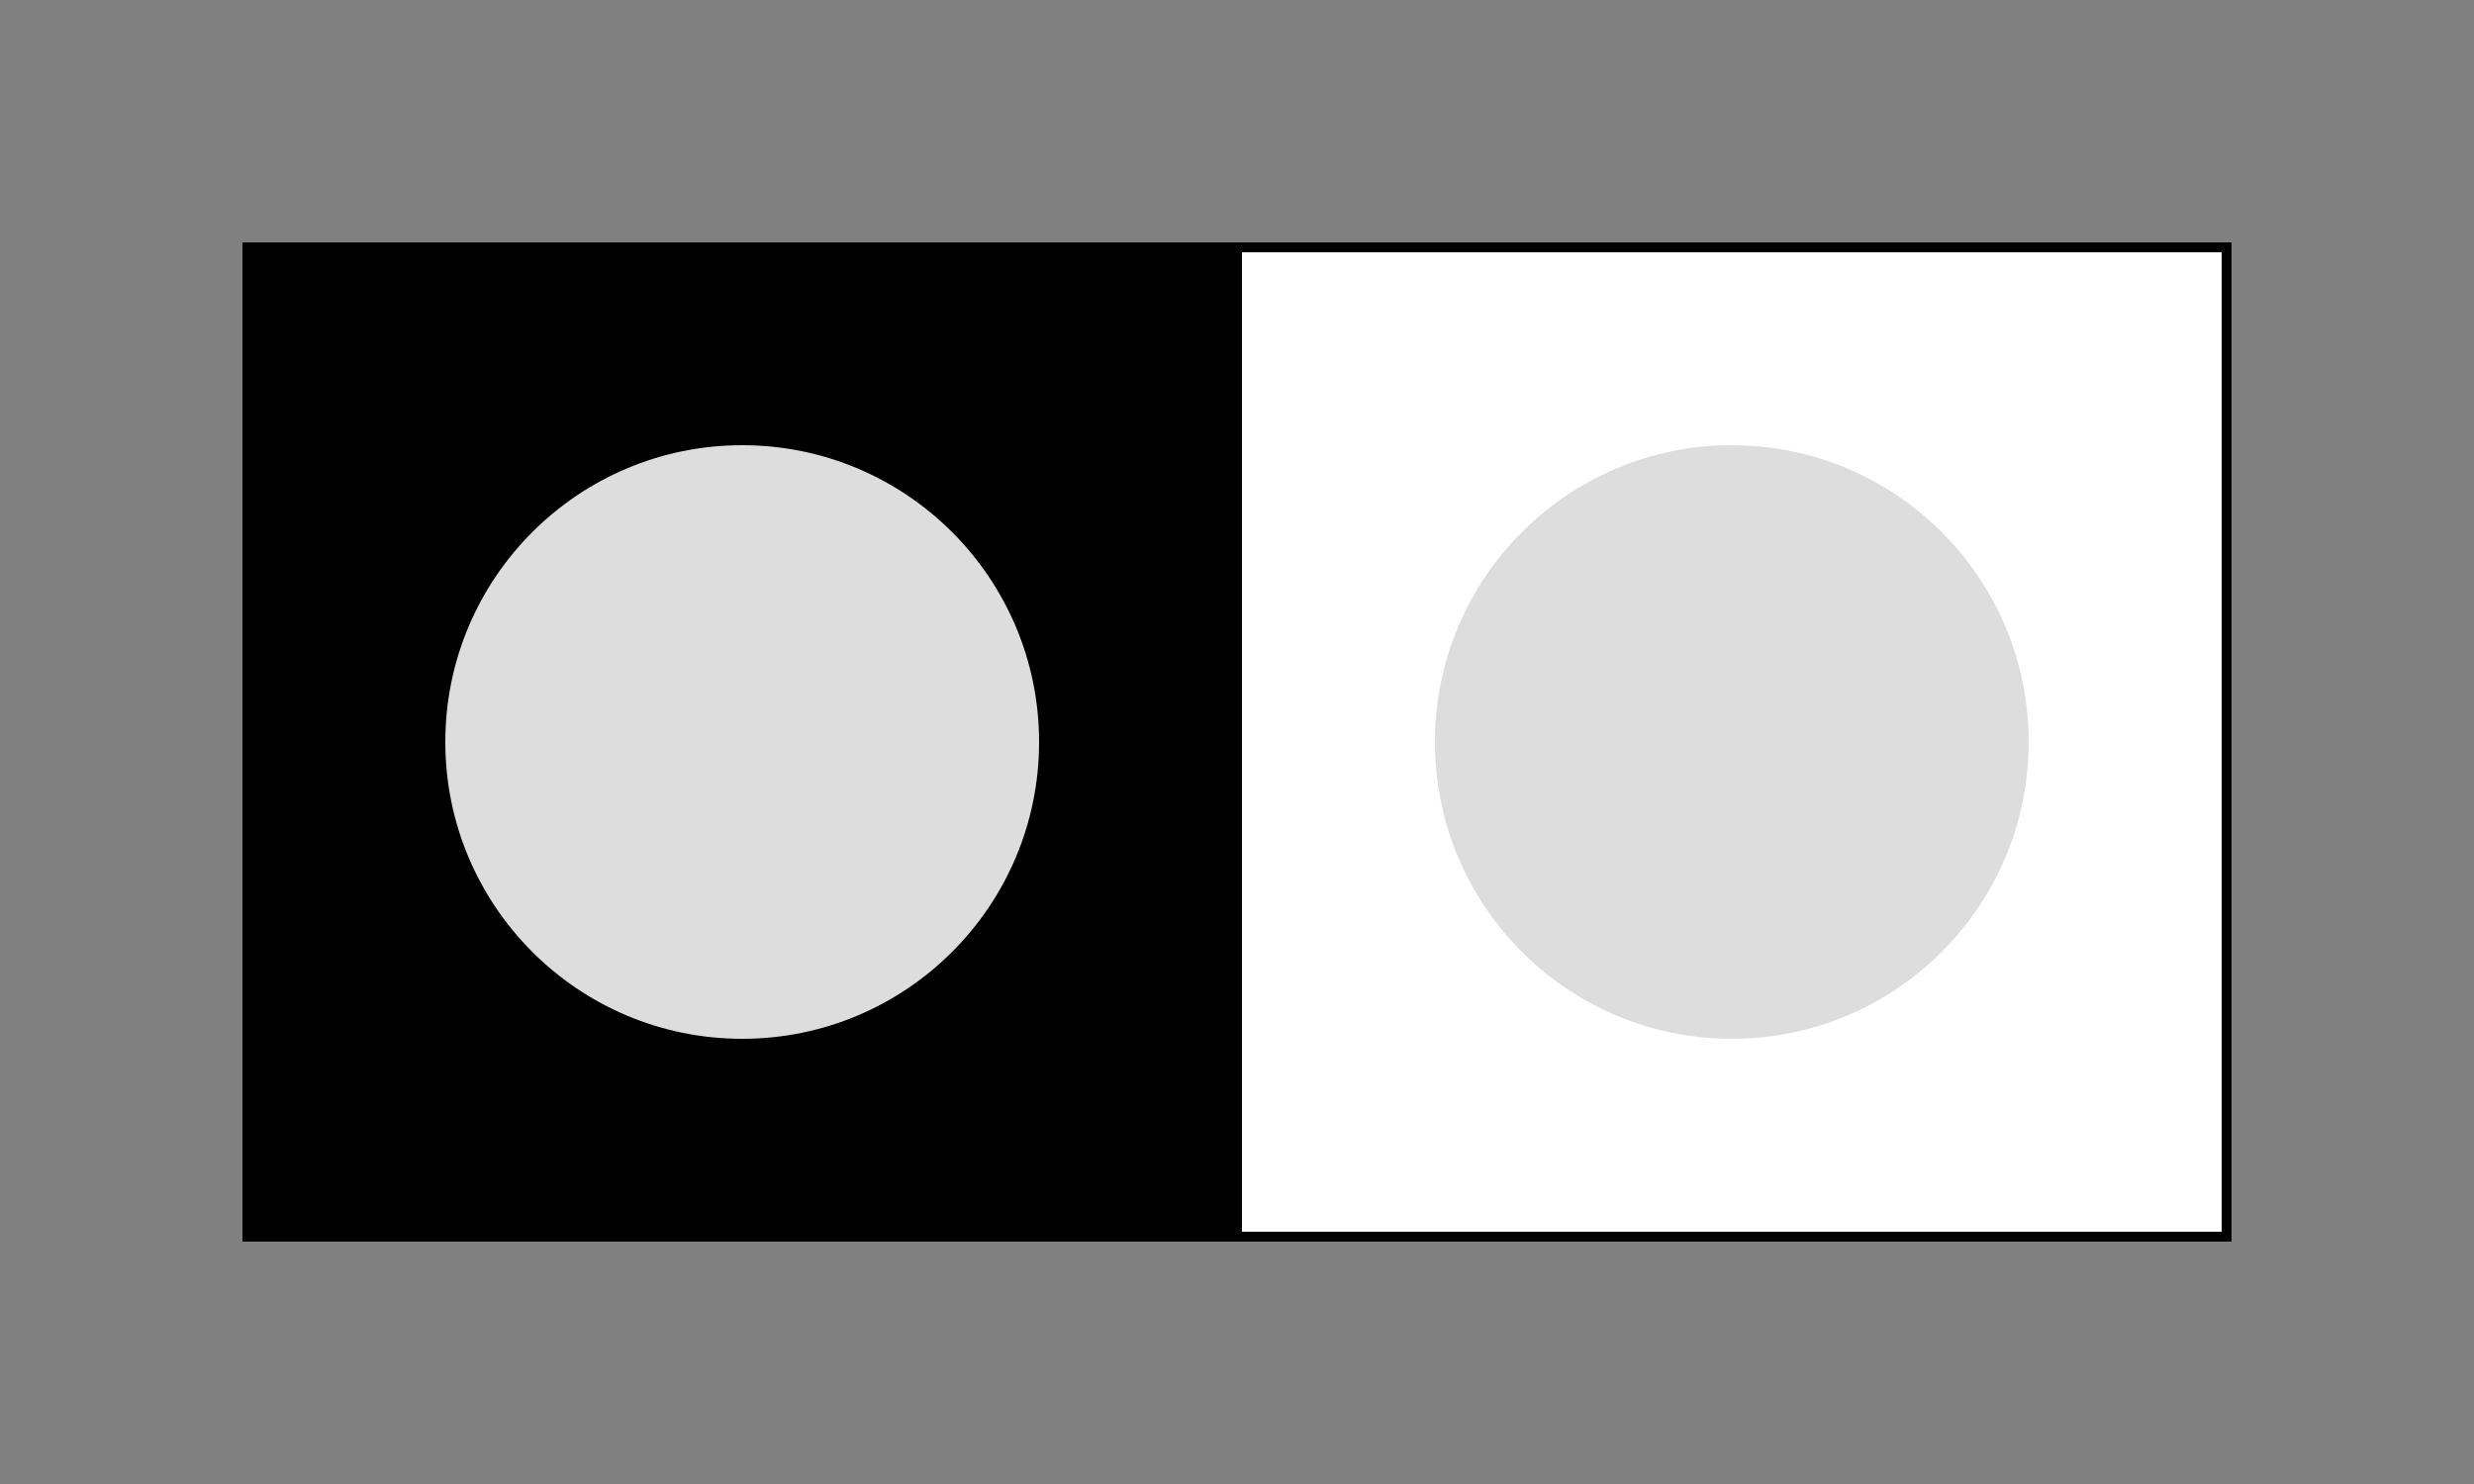
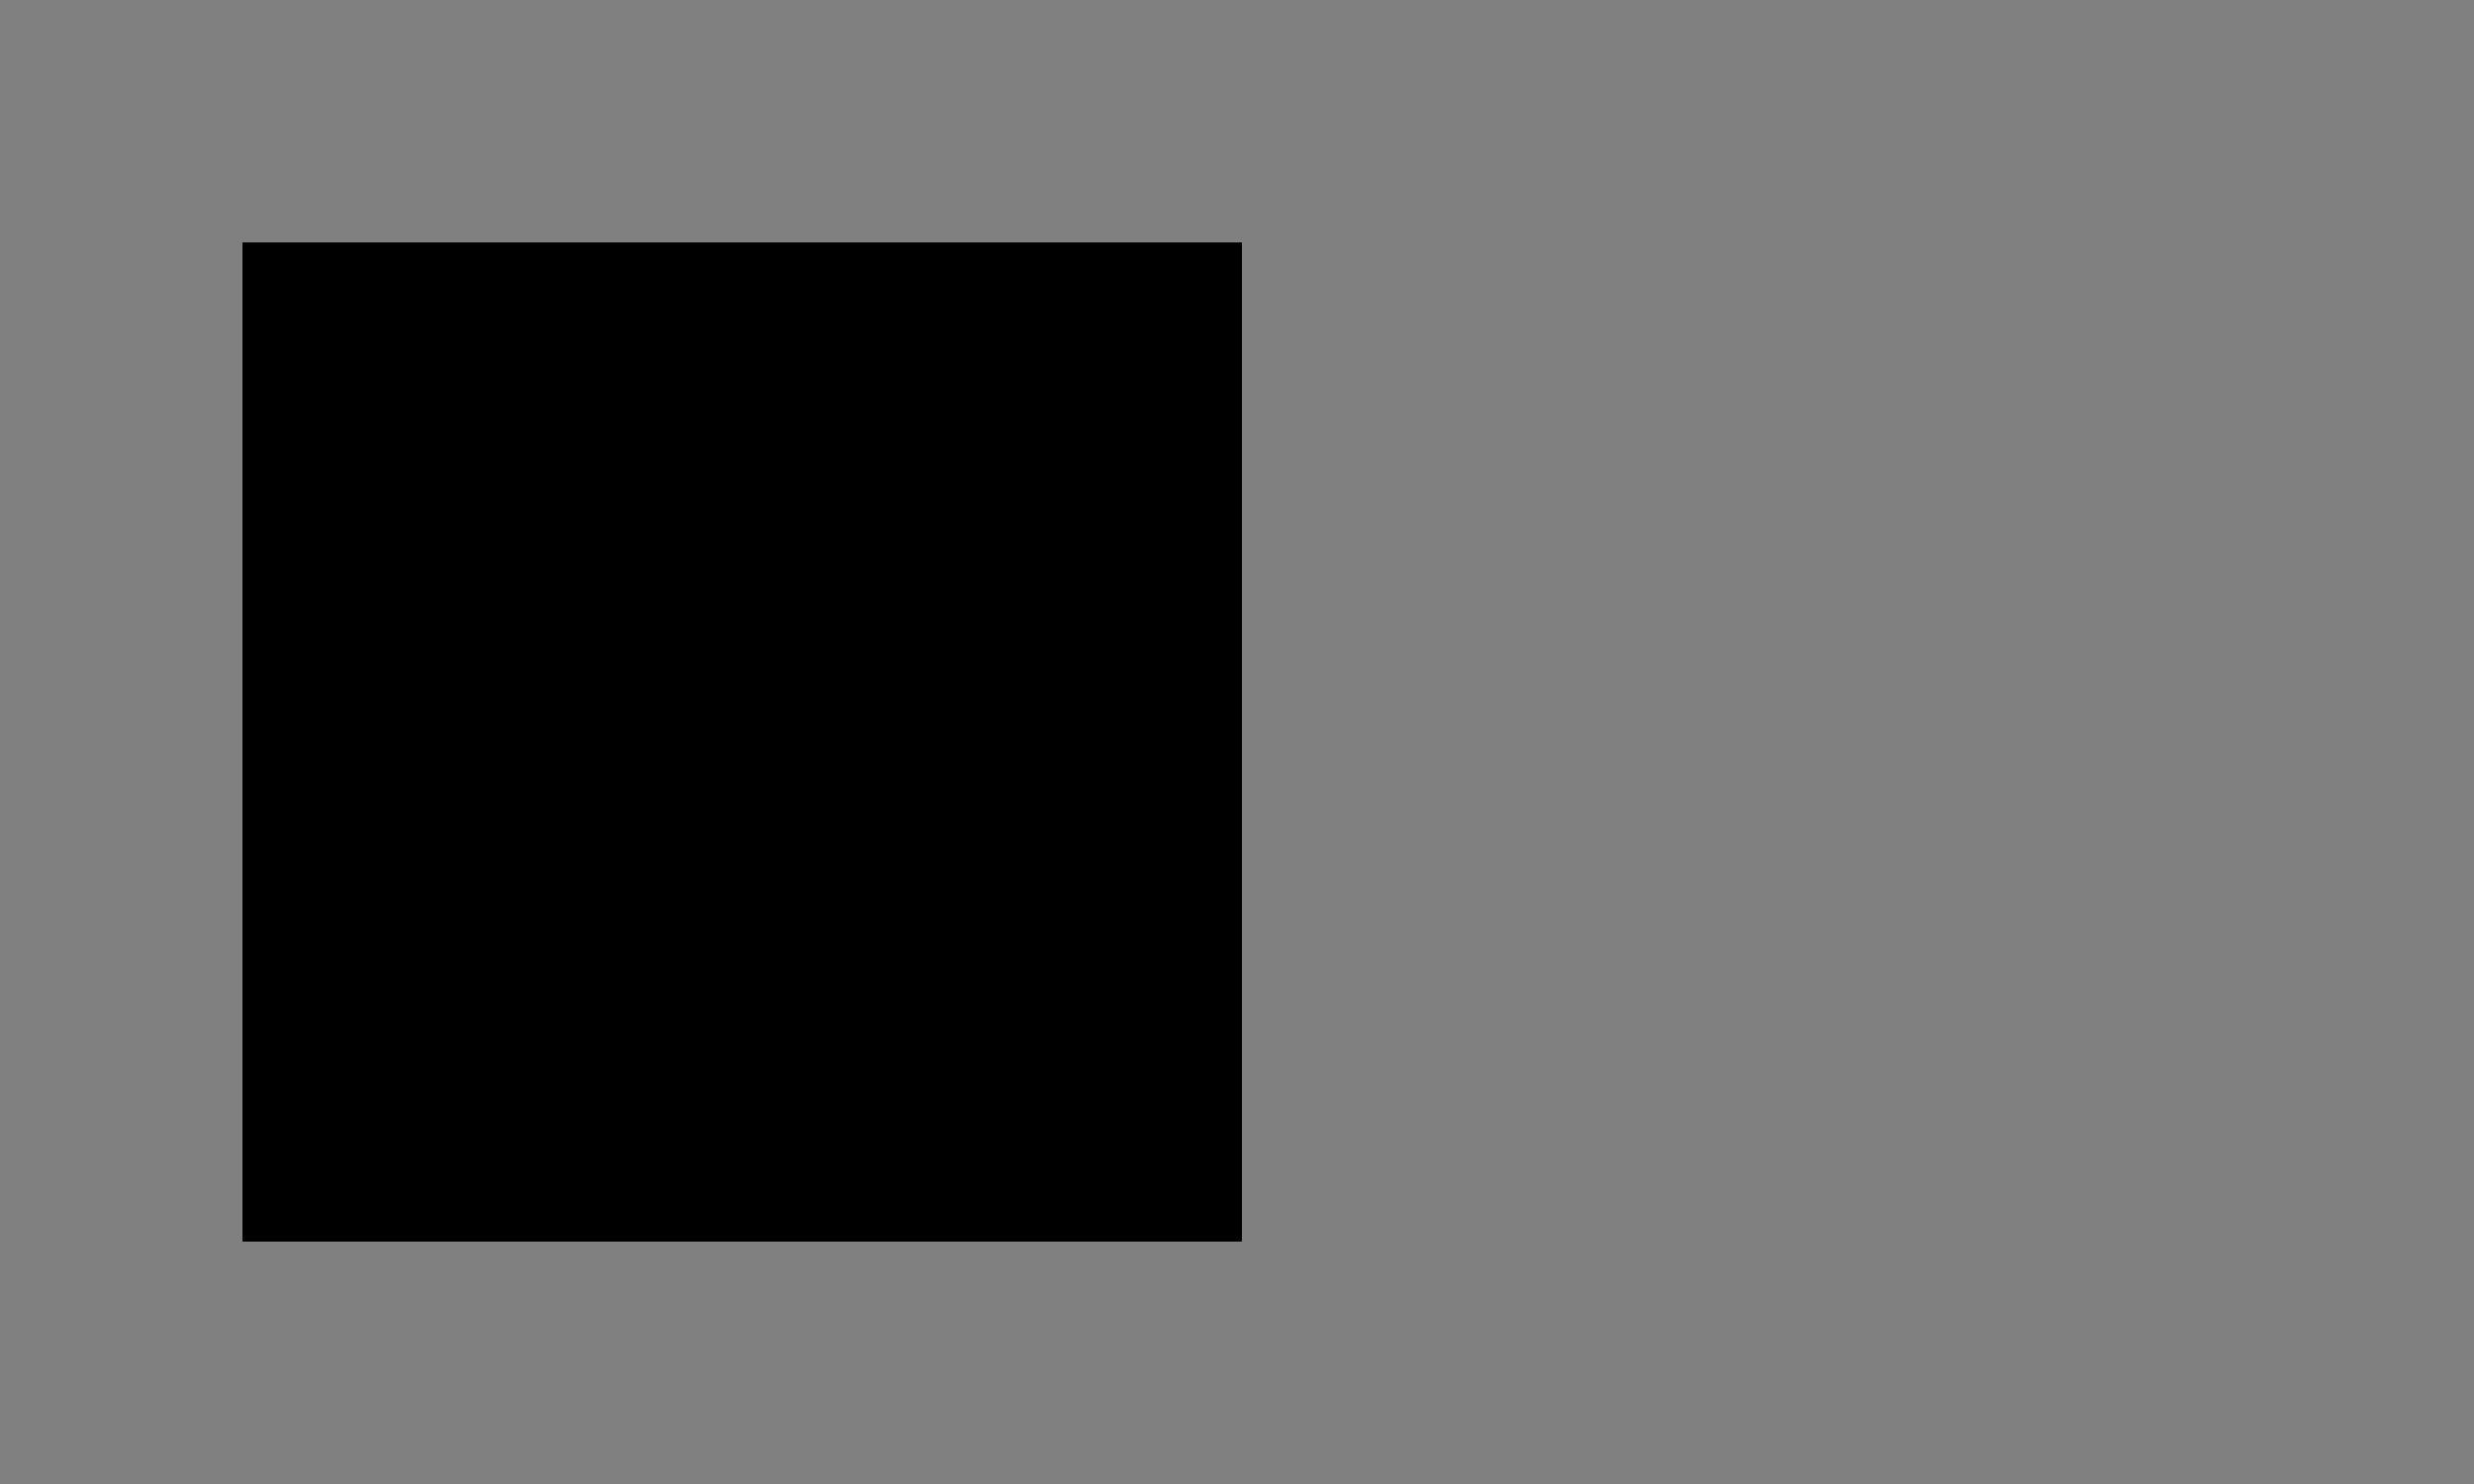
<svg xmlns="http://www.w3.org/2000/svg" onload="changeBG()" width="250" height="150">
  <rect width="100%" height="100%" fill="#808080" stroke="none" />
  <style type="text/css">
    circle    { fill:   #DDDDDD }
    rect.left { fill:   black }
  </style>
  <script type="text/ecmascript">
    changeBG = function() {
      r = document.getElementById("rect-2");
      r.setAttribute("fill", "black");
    }
  </script>
  <g transform="translate(25, 25)">
    <rect x="0" y="0" width="100" height="100" stroke="black" fill="white" class="left" />
-     <rect x="100" y="0" width="100" height="100" stroke="black" fill="white" class="right" id="rect-2" onclick="changeBG()" />
-     <circle cx="50" cy="50" r="30" />
-     <circle cx="150" cy="50" r="30" />
  </g>
</svg>